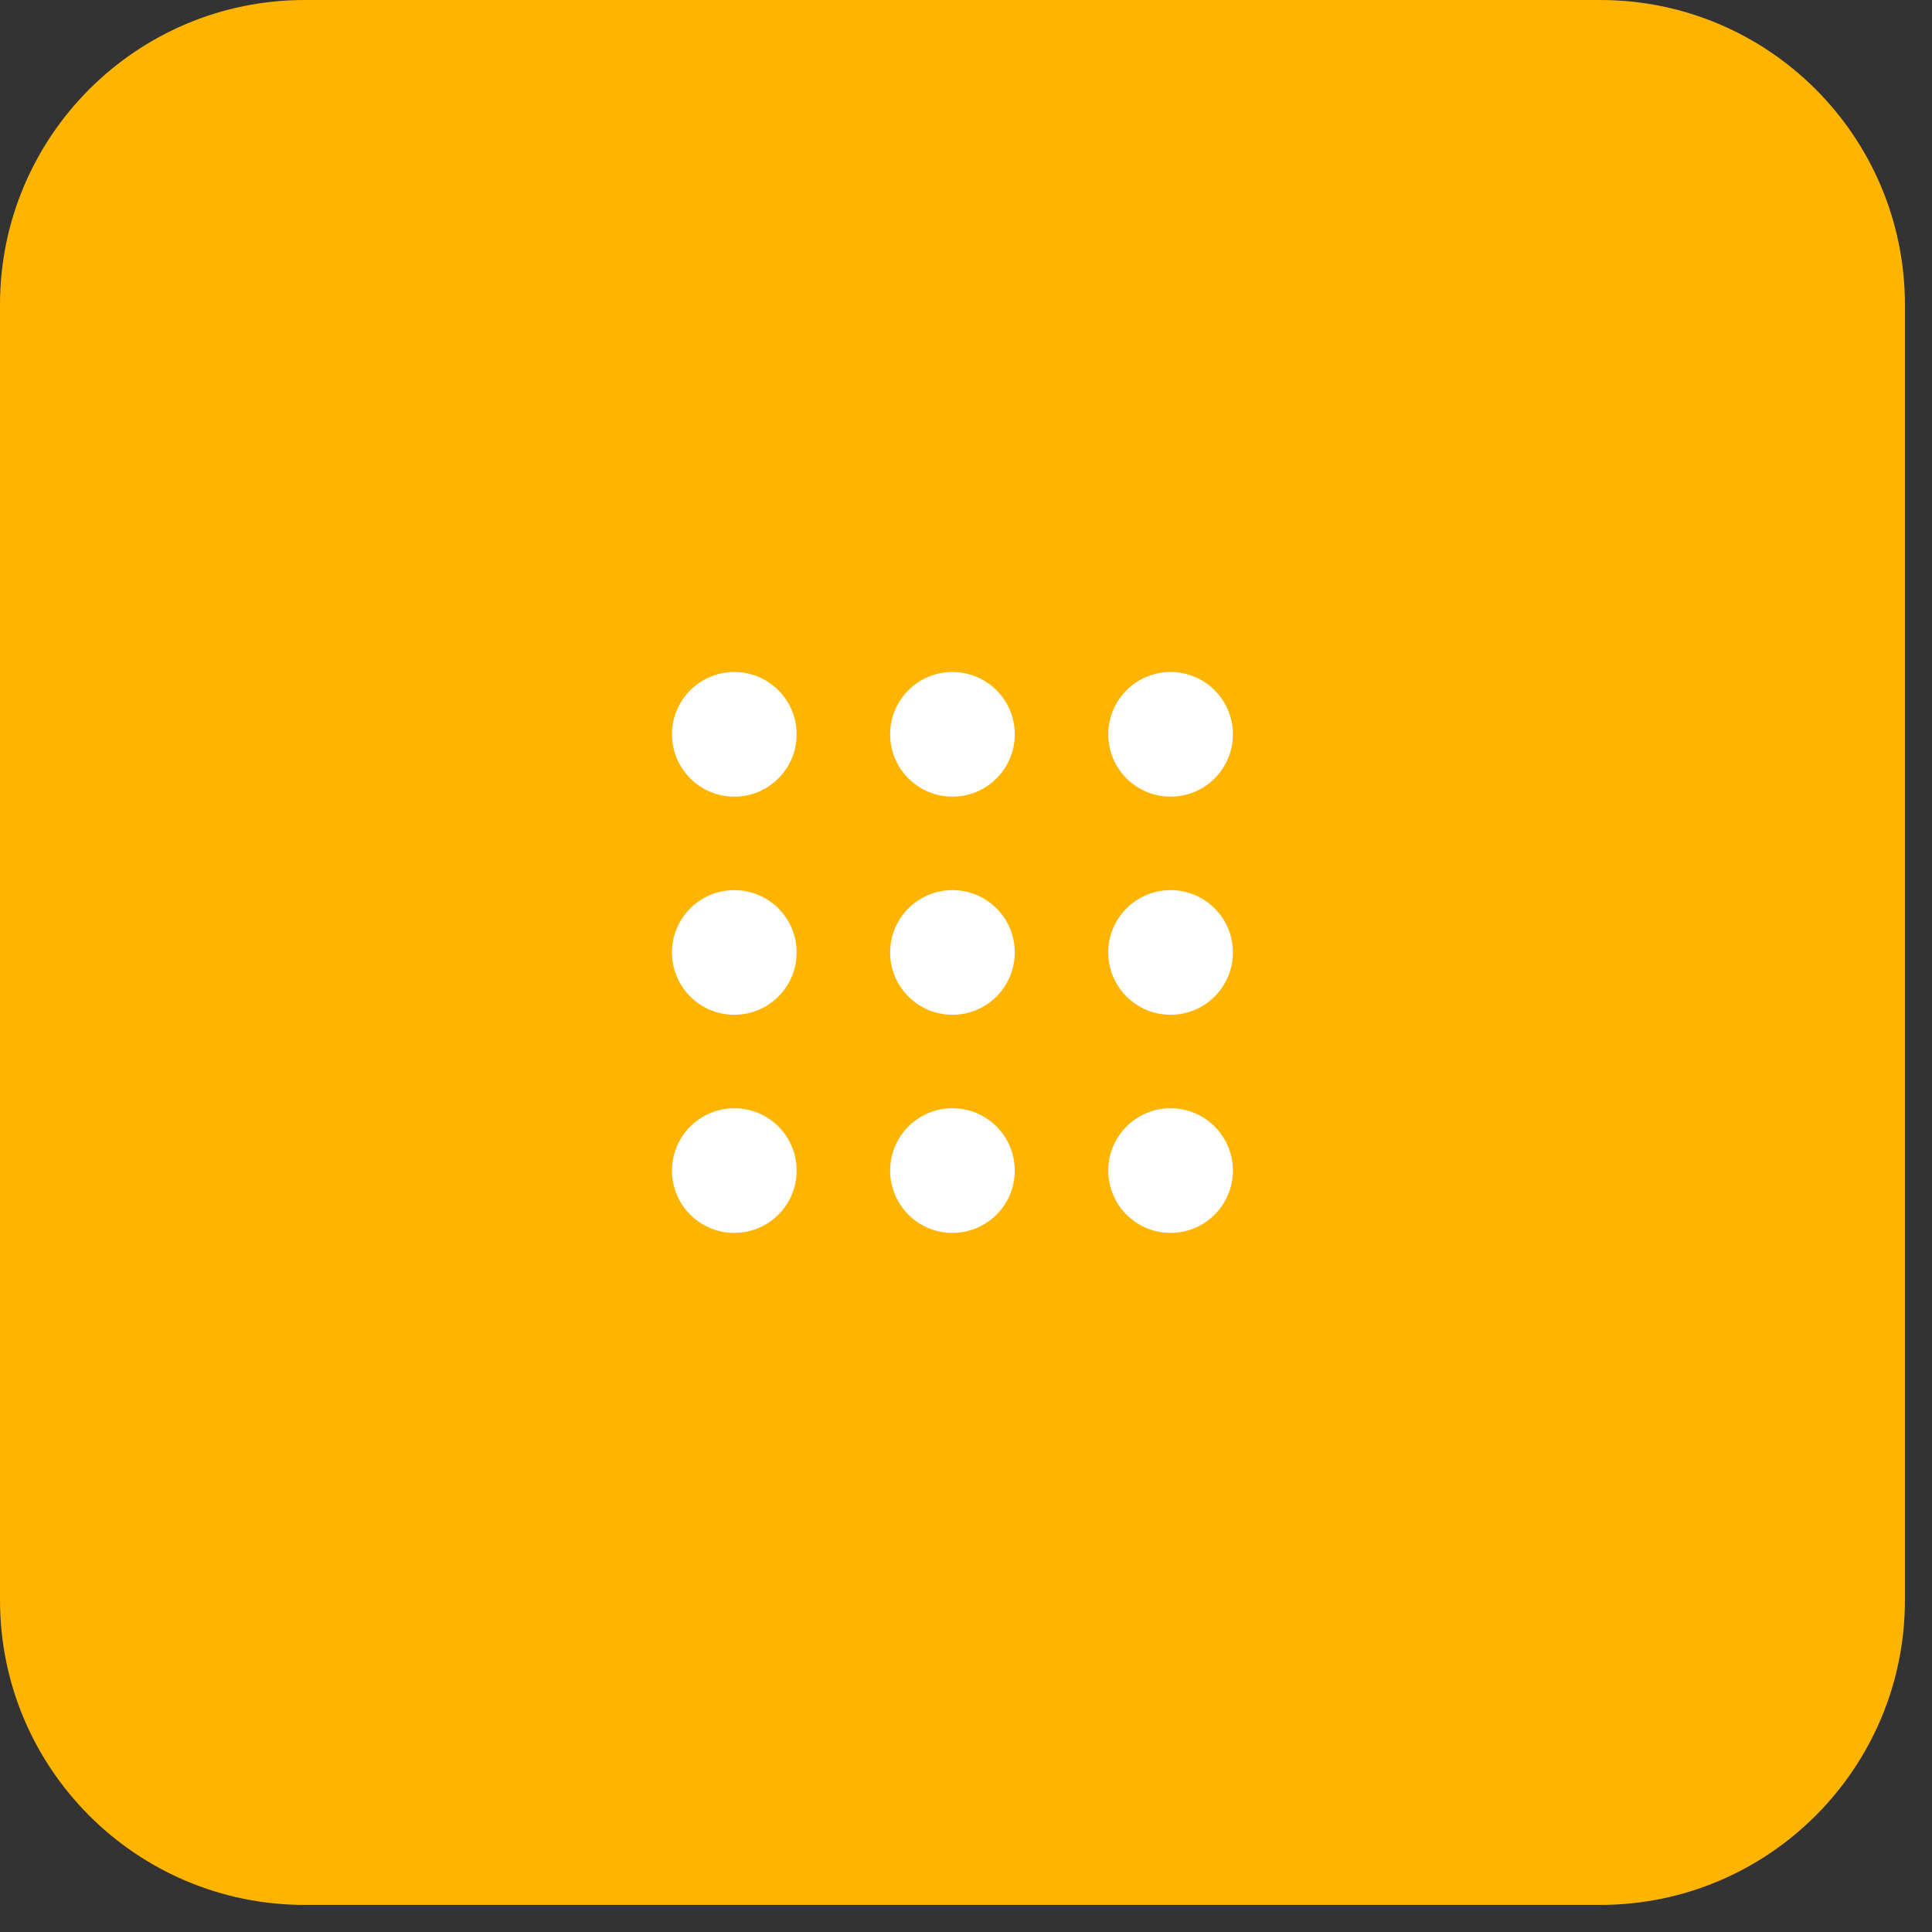
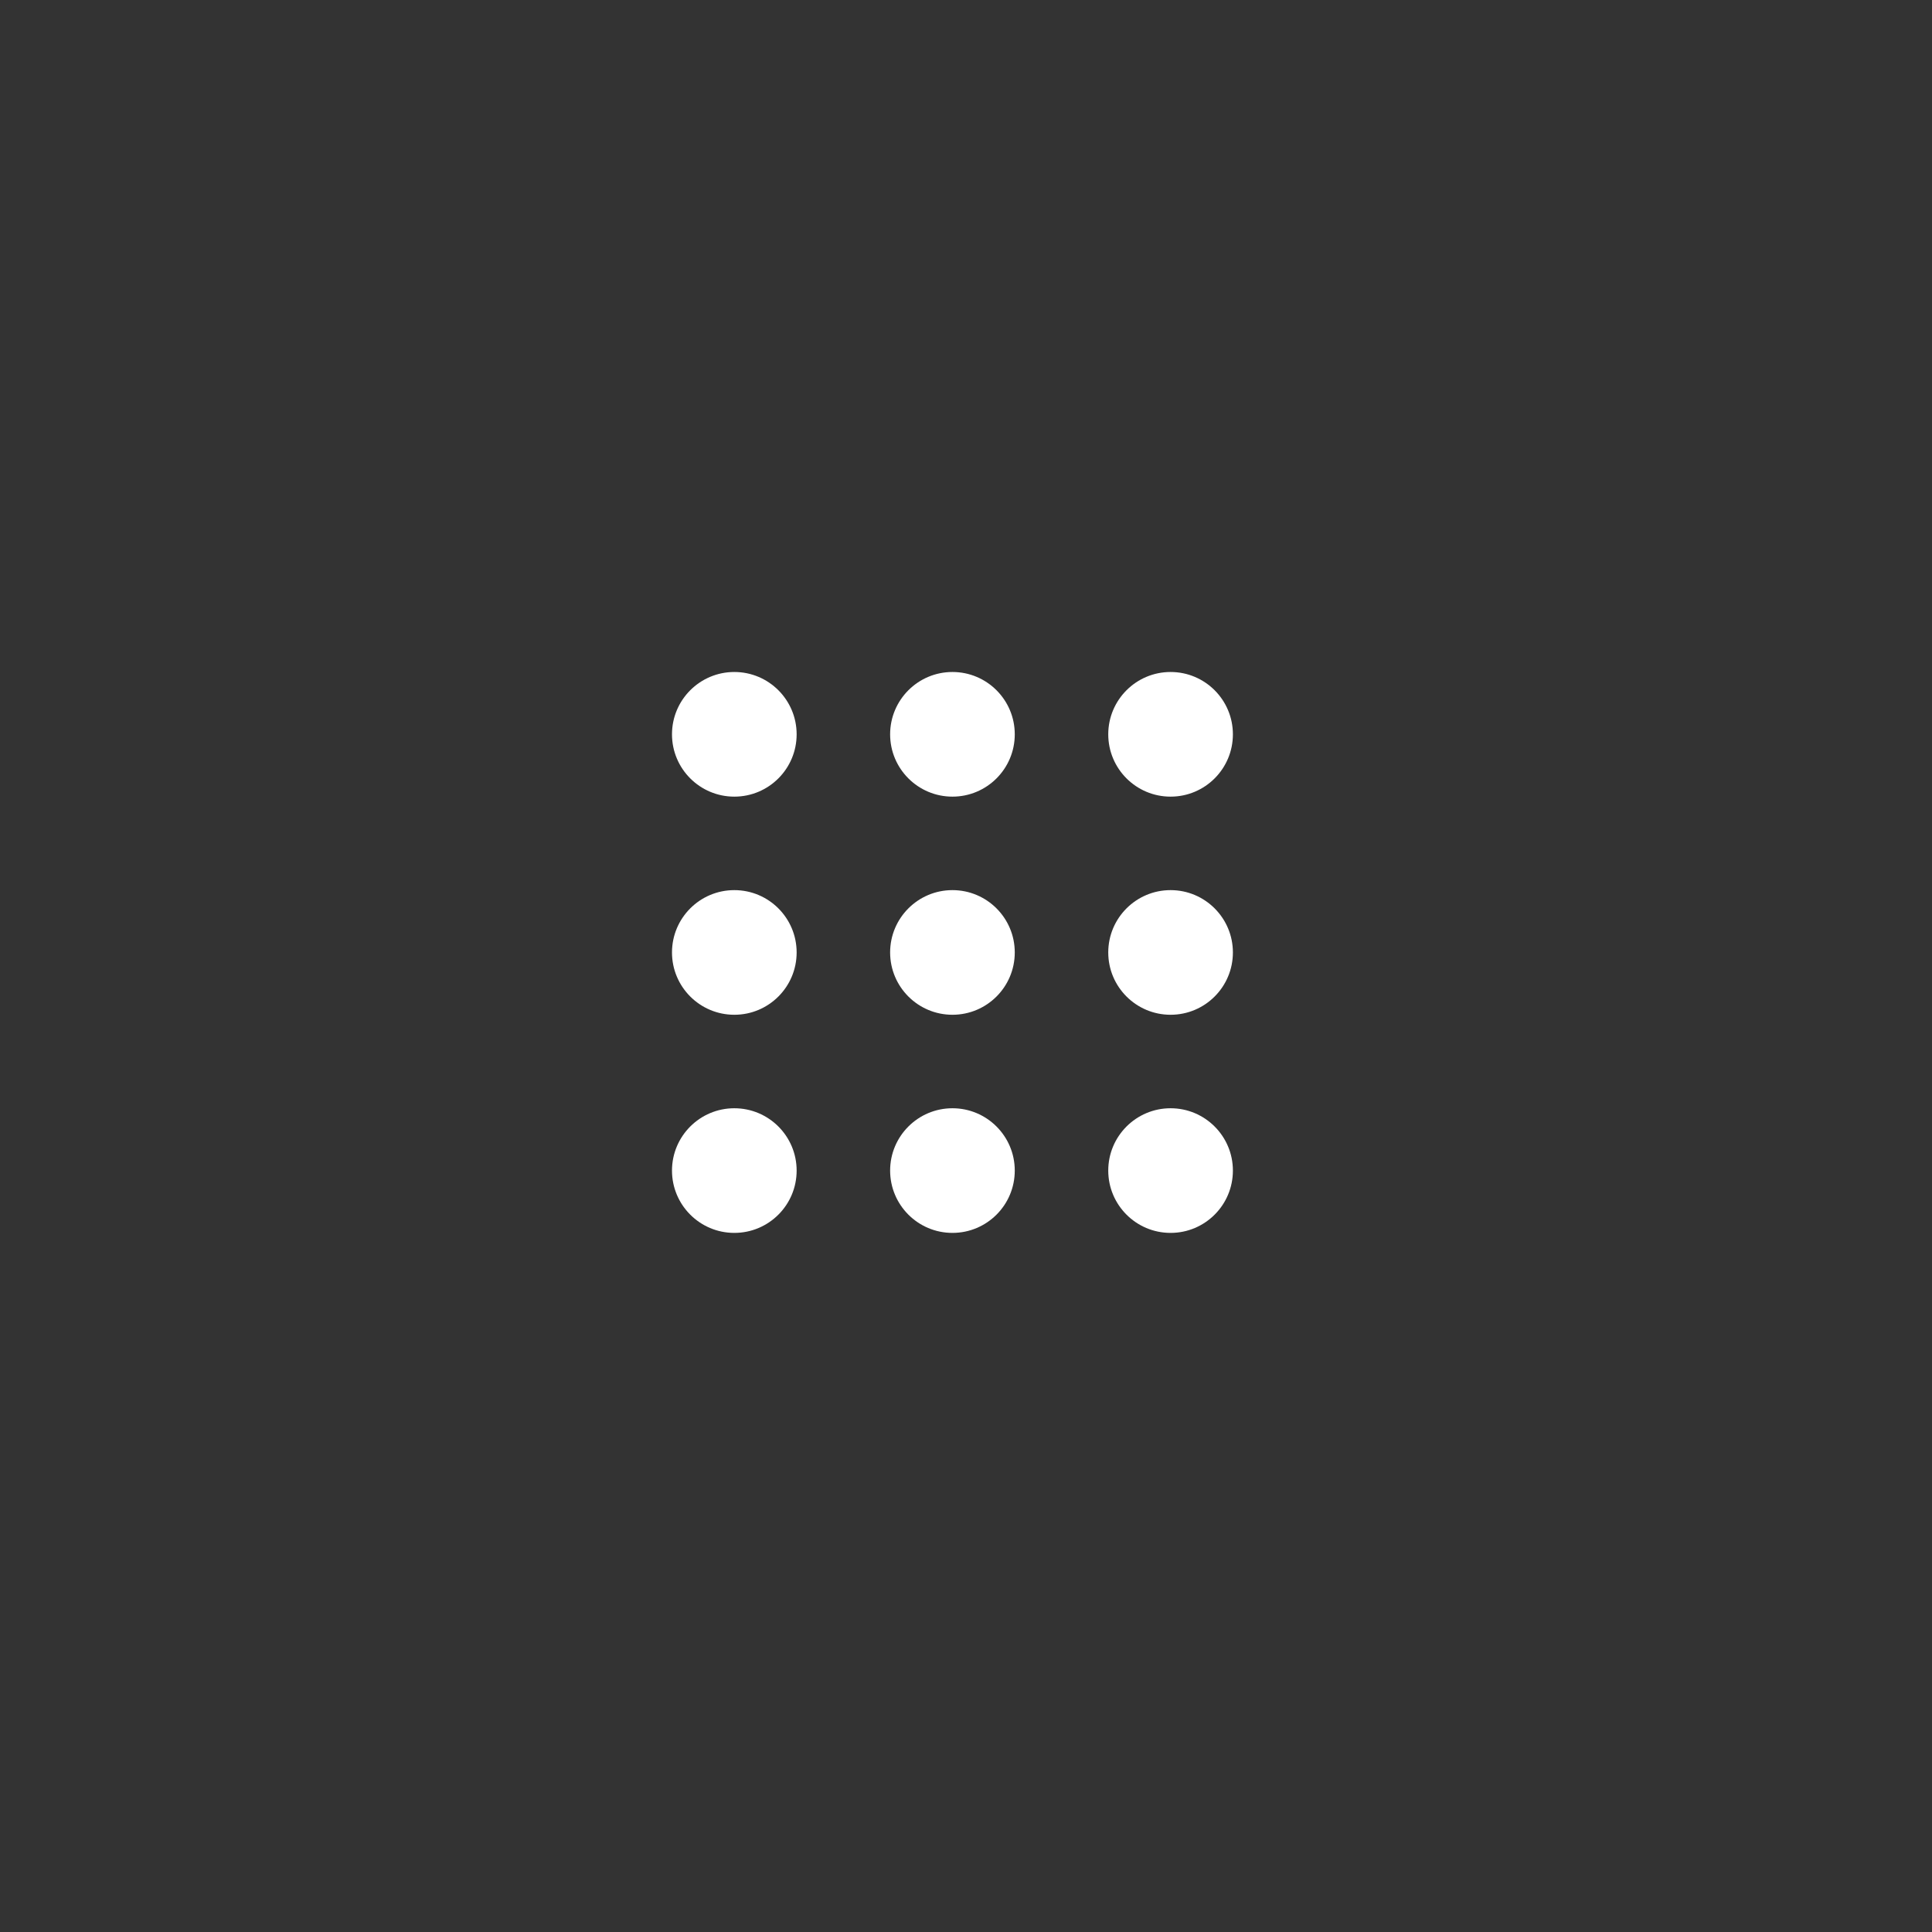
<svg xmlns="http://www.w3.org/2000/svg" width="62" height="62" viewBox="0 0 62 62" fill="none">
  <rect x="0" y="0" width="62" height="62" fill="#333333" stroke="none" />
-   <path d="M0 9.781C0 4.379 4.379 0 9.781 0H51.35C56.752 0 61.131 4.379 61.131 9.781V51.35C61.131 56.752 56.752 61.131 51.35 61.131H9.781C4.379 61.131 0 56.752 0 51.35V9.781Z" fill="#FFB400" />
  <path fill-rule="evenodd" clip-rule="evenodd" d="M21.565 23.565C21.565 22.461 22.461 21.565 23.565 21.565C24.67 21.565 25.565 22.461 25.565 23.565C25.565 24.67 24.67 25.565 23.565 25.565C22.461 25.565 21.565 24.67 21.565 23.565ZM28.565 23.565C28.565 22.461 29.461 21.565 30.565 21.565C31.67 21.565 32.565 22.461 32.565 23.565C32.565 24.67 31.67 25.565 30.565 25.565C29.461 25.565 28.565 24.67 28.565 23.565ZM35.565 23.565C35.565 22.461 36.461 21.565 37.565 21.565C38.67 21.565 39.565 22.461 39.565 23.565C39.565 24.67 38.67 25.565 37.565 25.565C36.461 25.565 35.565 24.67 35.565 23.565ZM21.565 30.565C21.565 29.461 22.461 28.565 23.565 28.565C24.67 28.565 25.565 29.461 25.565 30.565C25.565 31.67 24.67 32.565 23.565 32.565C22.461 32.565 21.565 31.67 21.565 30.565ZM28.565 30.565C28.565 29.461 29.461 28.565 30.565 28.565C31.67 28.565 32.565 29.461 32.565 30.565C32.565 31.67 31.67 32.565 30.565 32.565C29.461 32.565 28.565 31.67 28.565 30.565ZM35.565 30.565C35.565 29.461 36.461 28.565 37.565 28.565C38.67 28.565 39.565 29.461 39.565 30.565C39.565 31.67 38.67 32.565 37.565 32.565C36.461 32.565 35.565 31.67 35.565 30.565ZM21.565 37.565C21.565 36.461 22.461 35.565 23.565 35.565C24.67 35.565 25.565 36.461 25.565 37.565C25.565 38.67 24.67 39.565 23.565 39.565C22.461 39.565 21.565 38.67 21.565 37.565ZM28.565 37.565C28.565 36.461 29.461 35.565 30.565 35.565C31.67 35.565 32.565 36.461 32.565 37.565C32.565 38.67 31.67 39.565 30.565 39.565C29.461 39.565 28.565 38.67 28.565 37.565ZM35.565 37.565C35.565 36.461 36.461 35.565 37.565 35.565C38.67 35.565 39.565 36.461 39.565 37.565C39.565 38.67 38.67 39.565 37.565 39.565C36.461 39.565 35.565 38.67 35.565 37.565Z" fill="white" />
</svg>